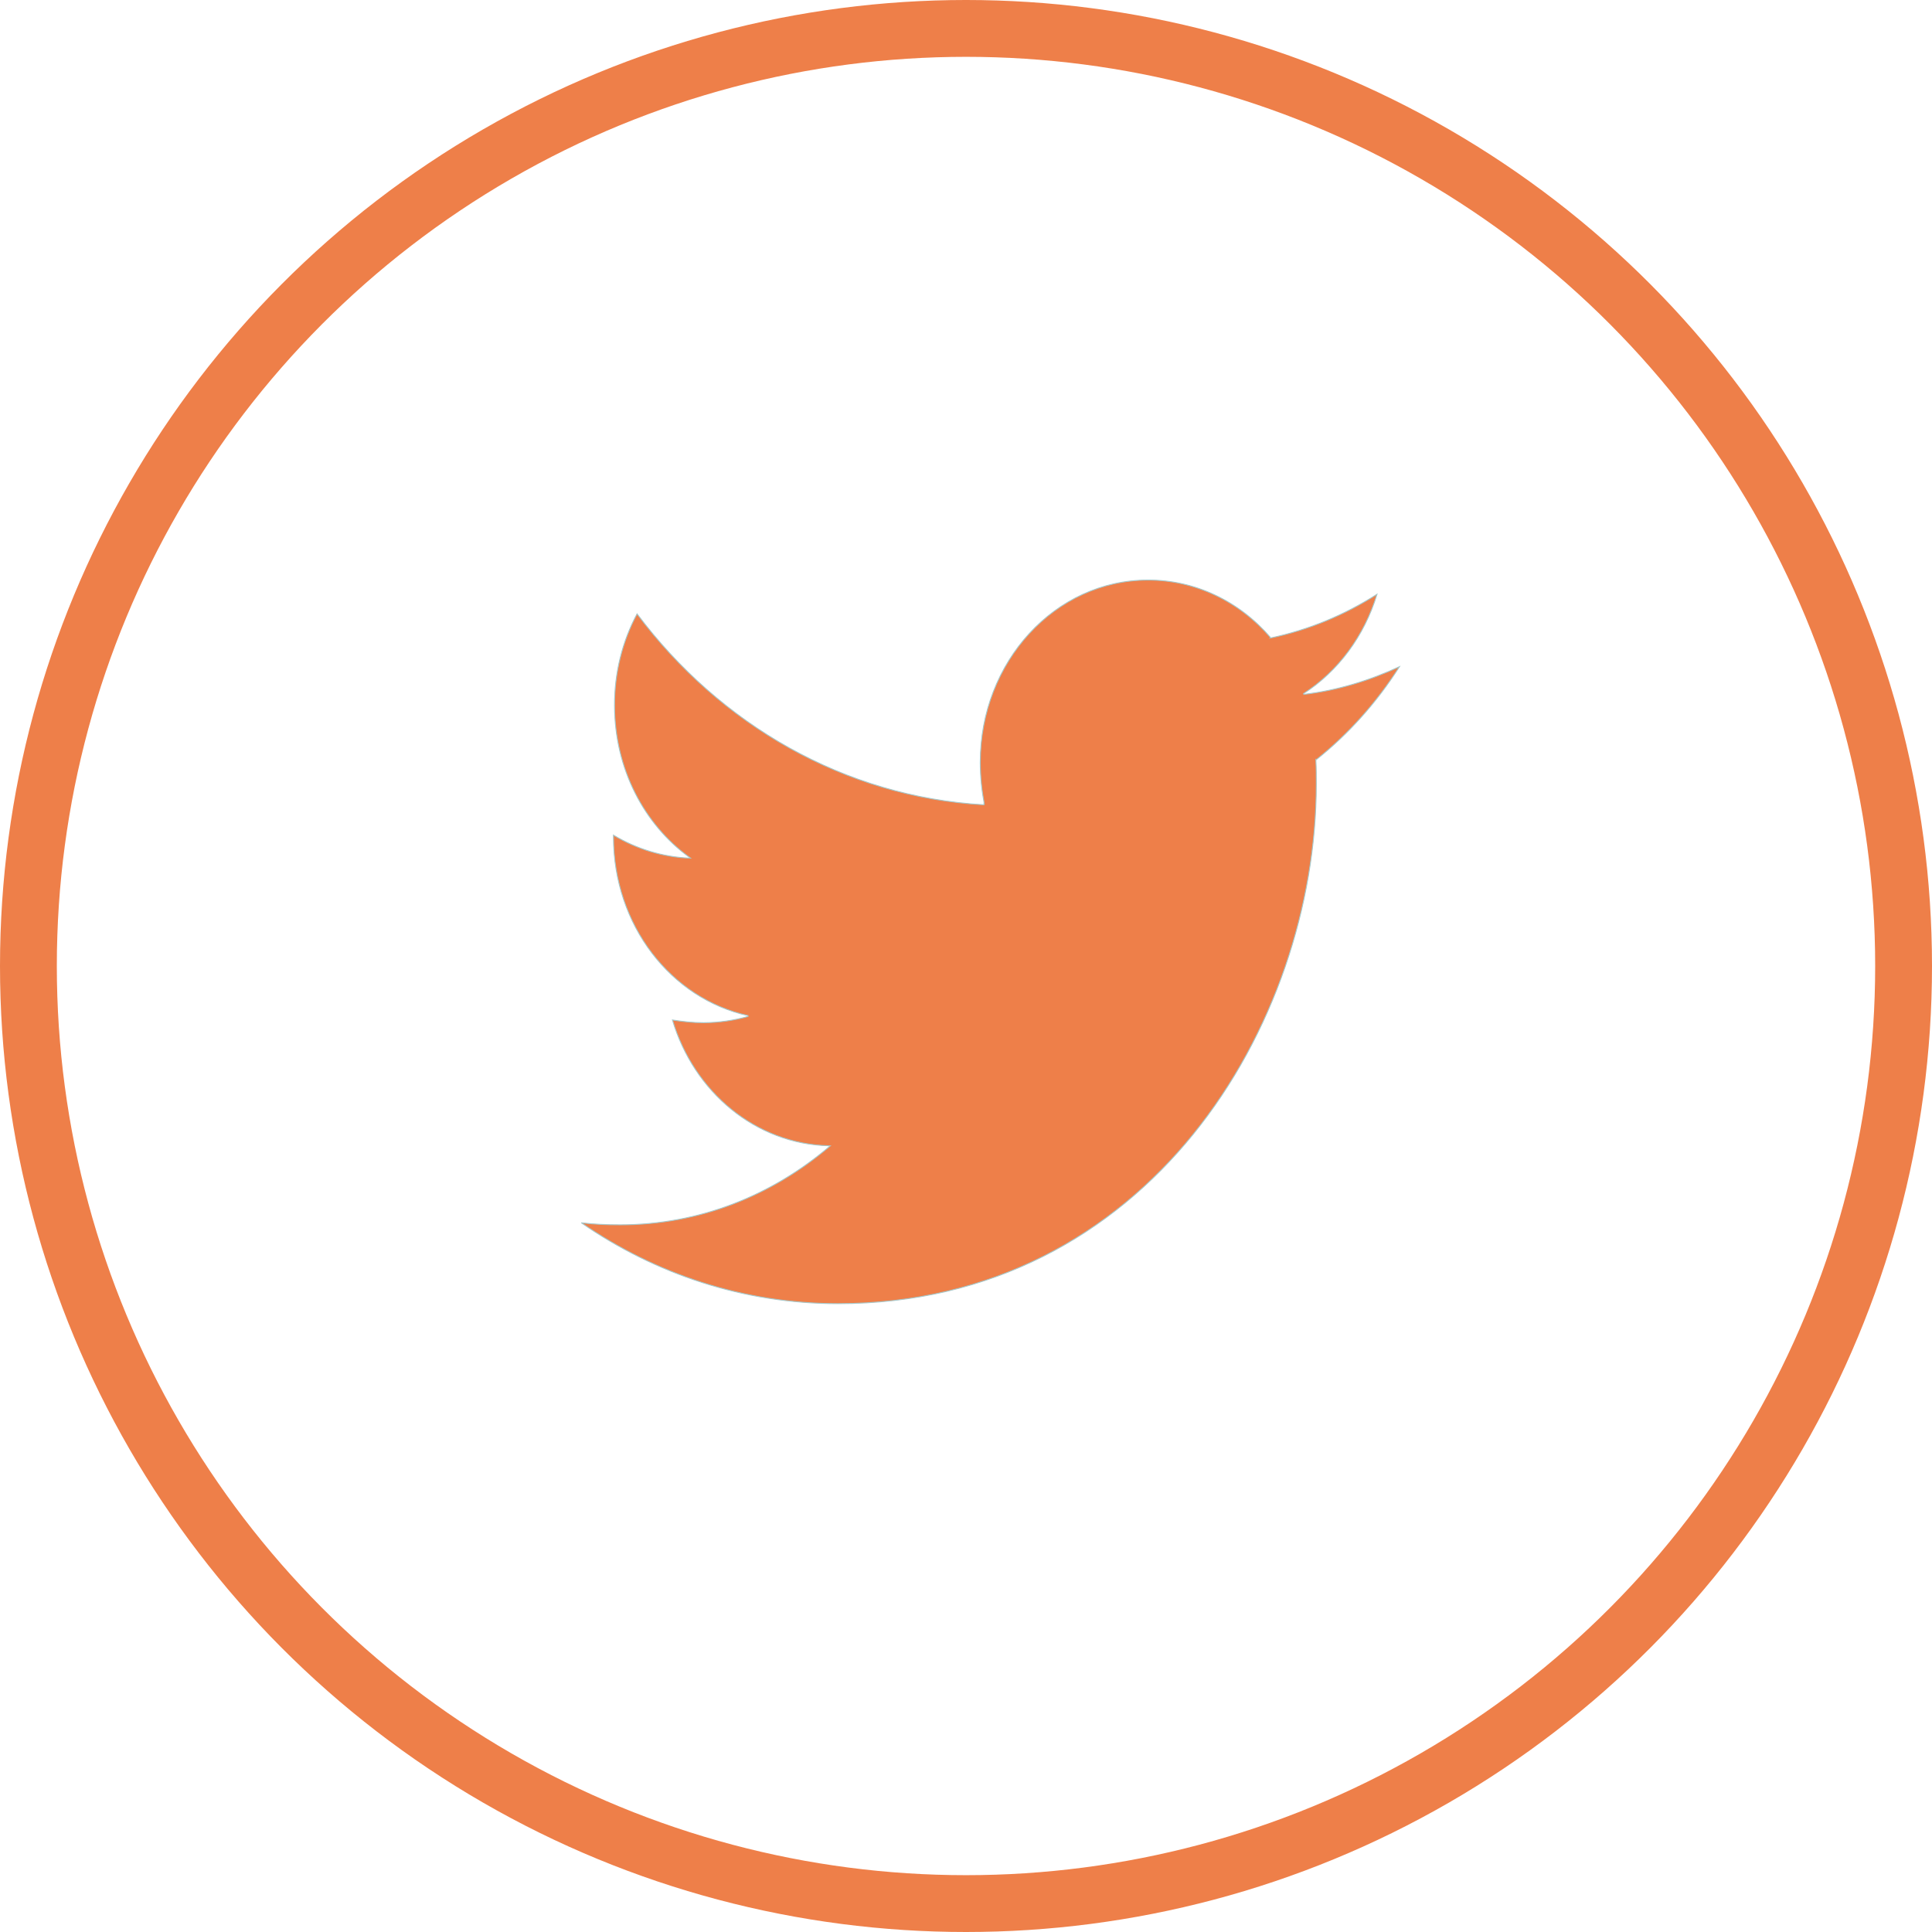
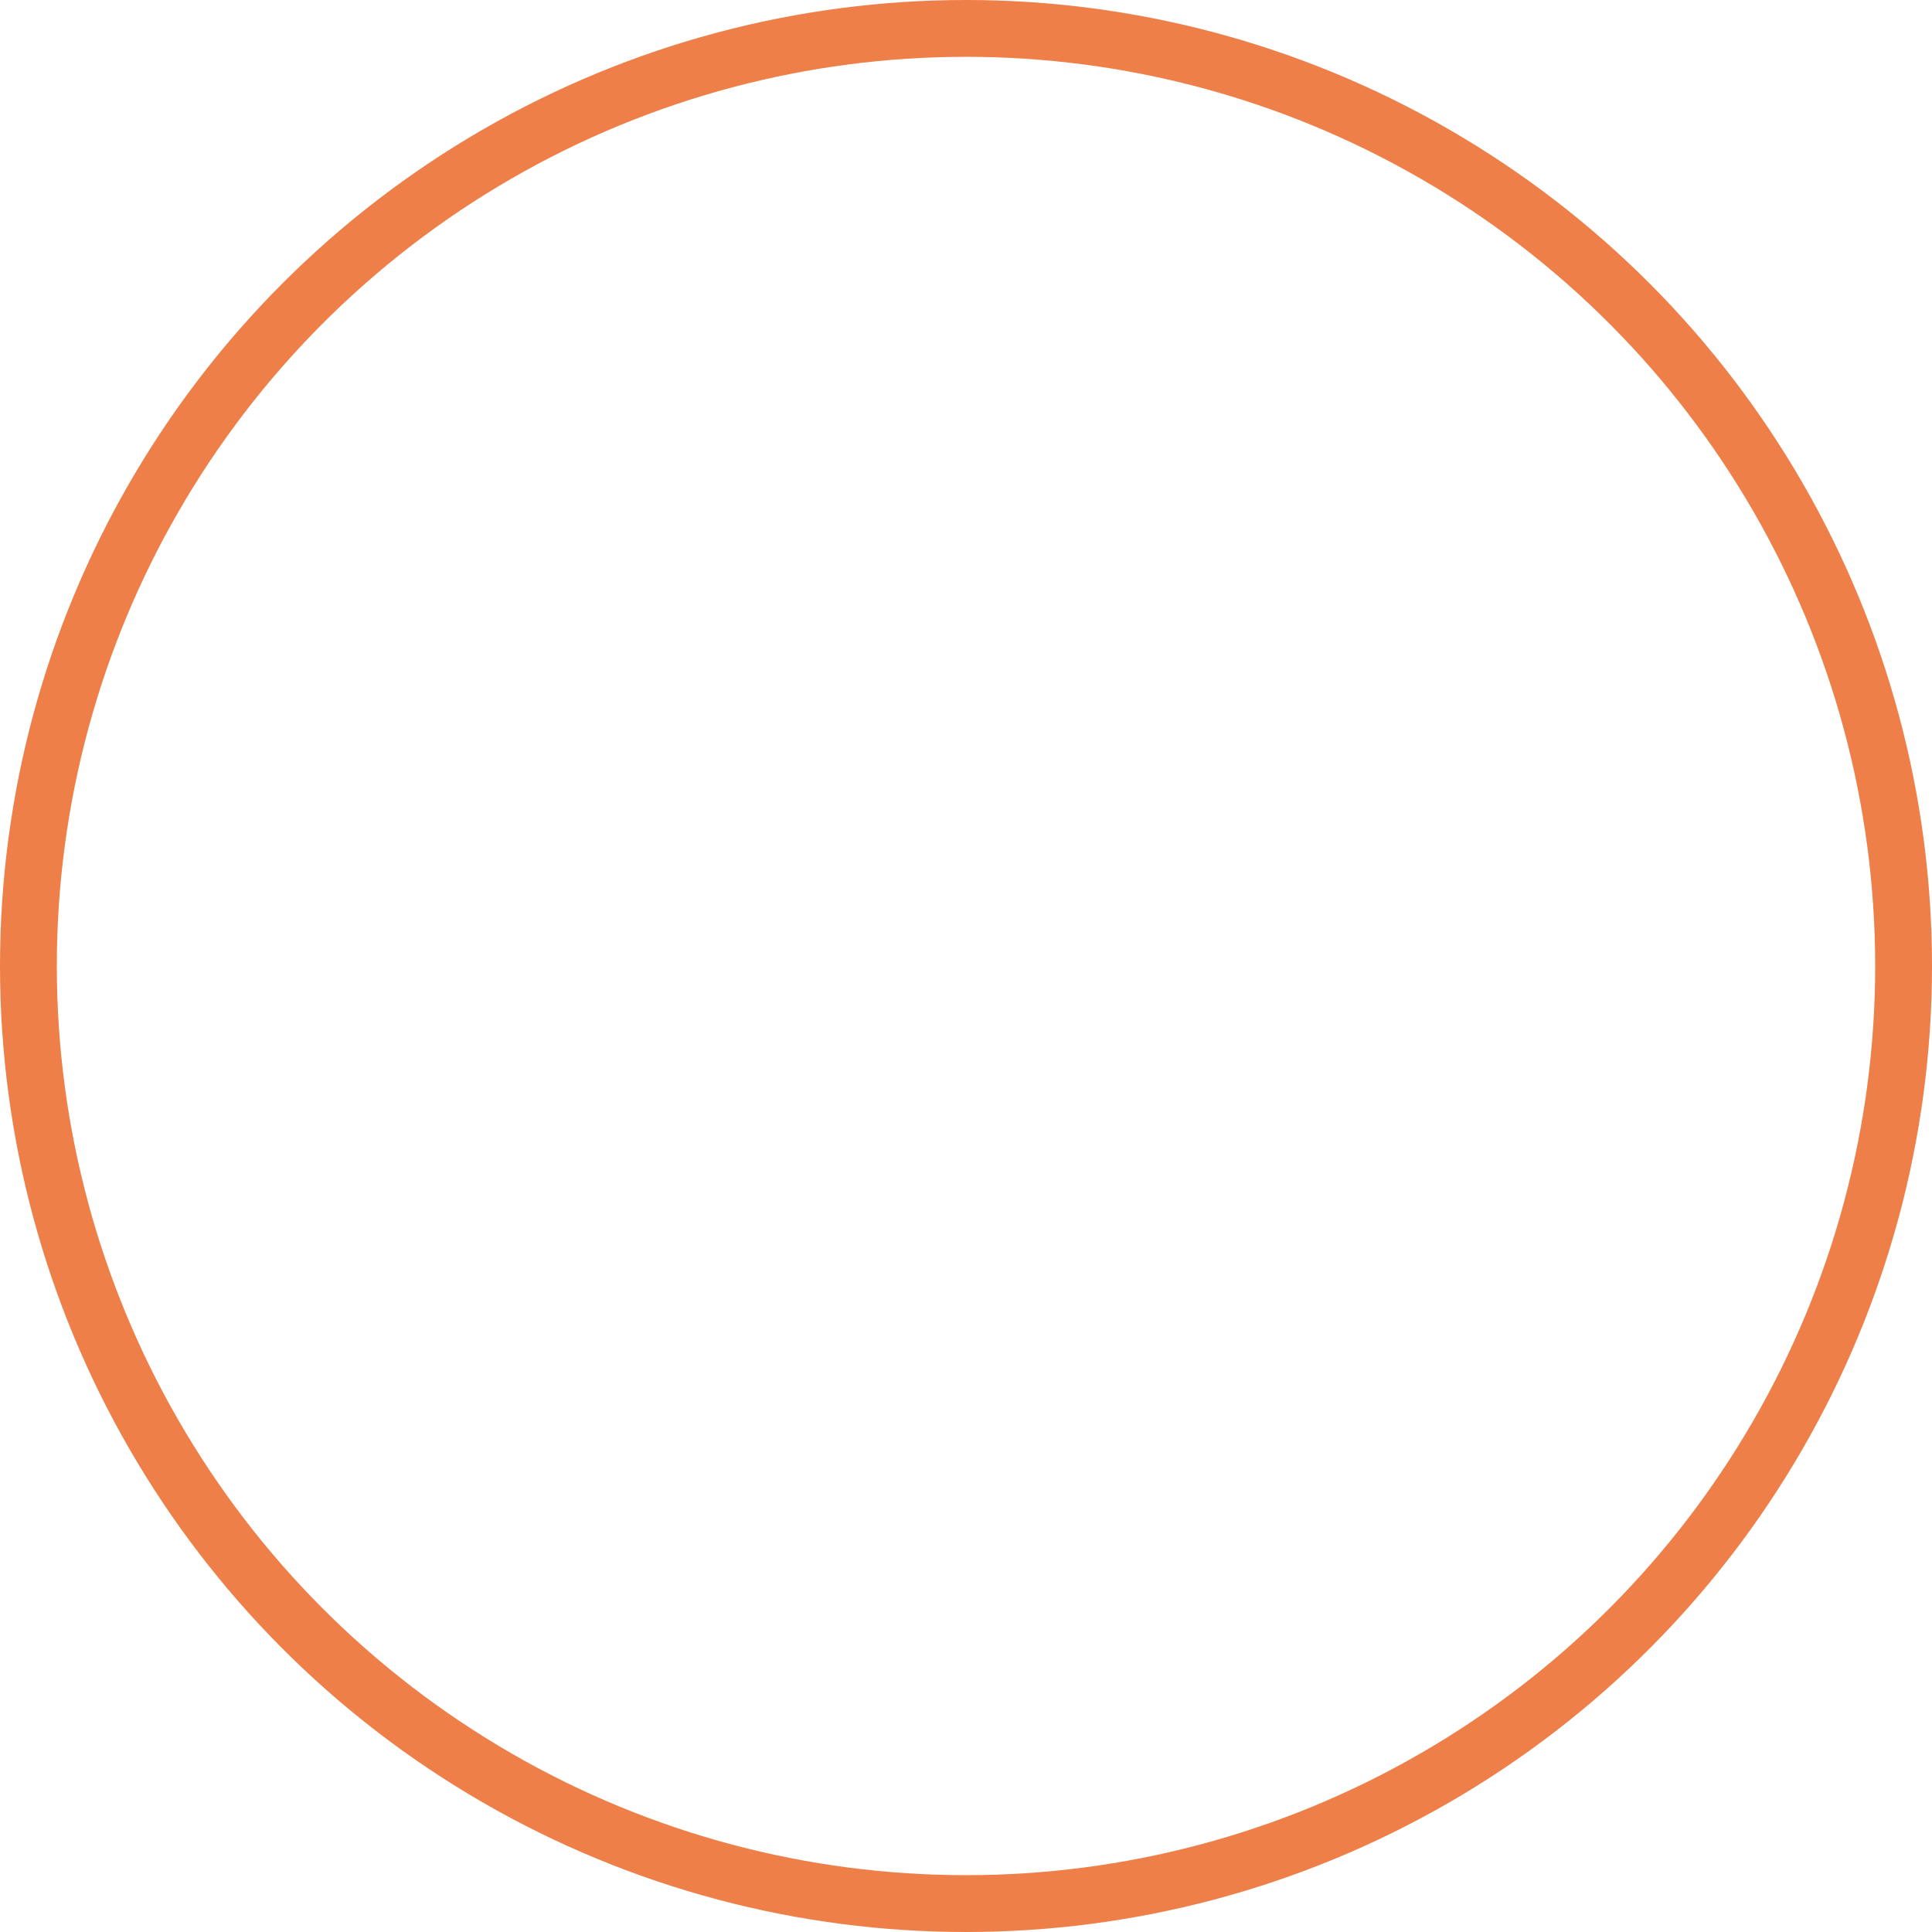
<svg xmlns="http://www.w3.org/2000/svg" width="34" height="34" viewBox="0 0 34 34" fill="none">
  <circle cx="17" cy="17" r="16.5" stroke="#EE7F49" />
-   <path d="M14.591 20.164C13.298 20.134 12.211 19.216 11.834 17.95C12.014 17.978 12.193 17.998 12.382 17.998L12.382 17.998C12.646 17.997 12.909 17.96 13.164 17.888L13.164 17.873C11.811 17.576 10.796 16.283 10.796 14.723V14.697C11.204 14.942 11.66 15.081 12.127 15.101L12.152 15.102L12.131 15.086C11.336 14.509 10.815 13.527 10.815 12.413L10.815 12.413C10.813 11.847 10.95 11.292 11.211 10.803C12.669 12.751 14.86 14.024 17.315 14.163L17.316 14.155L17.316 14.148L17.317 14.123L17.323 14.154C17.278 13.915 17.251 13.666 17.251 13.418C17.251 11.649 18.567 10.208 20.204 10.208L20.204 10.208C20.608 10.207 21.008 10.296 21.38 10.471C21.751 10.645 22.085 10.901 22.361 11.222L22.355 11.227L22.369 11.225C23.026 11.086 23.657 10.827 24.233 10.458C24.01 11.191 23.551 11.812 22.94 12.206L22.945 12.22C23.532 12.152 24.103 11.976 24.628 11.733C24.228 12.361 23.729 12.92 23.16 13.372L23.156 13.368L23.157 13.379C23.165 13.518 23.165 13.657 23.165 13.797C23.165 18.047 20.187 22.942 14.747 22.942C13.082 22.942 11.536 22.422 10.23 21.519C10.457 21.546 10.677 21.555 10.915 21.555C12.301 21.555 13.577 21.045 14.596 20.178L14.612 20.165L14.591 20.164Z" fill="#EE7F49" stroke="#A6C7C9" stroke-width="0.016" />
</svg>